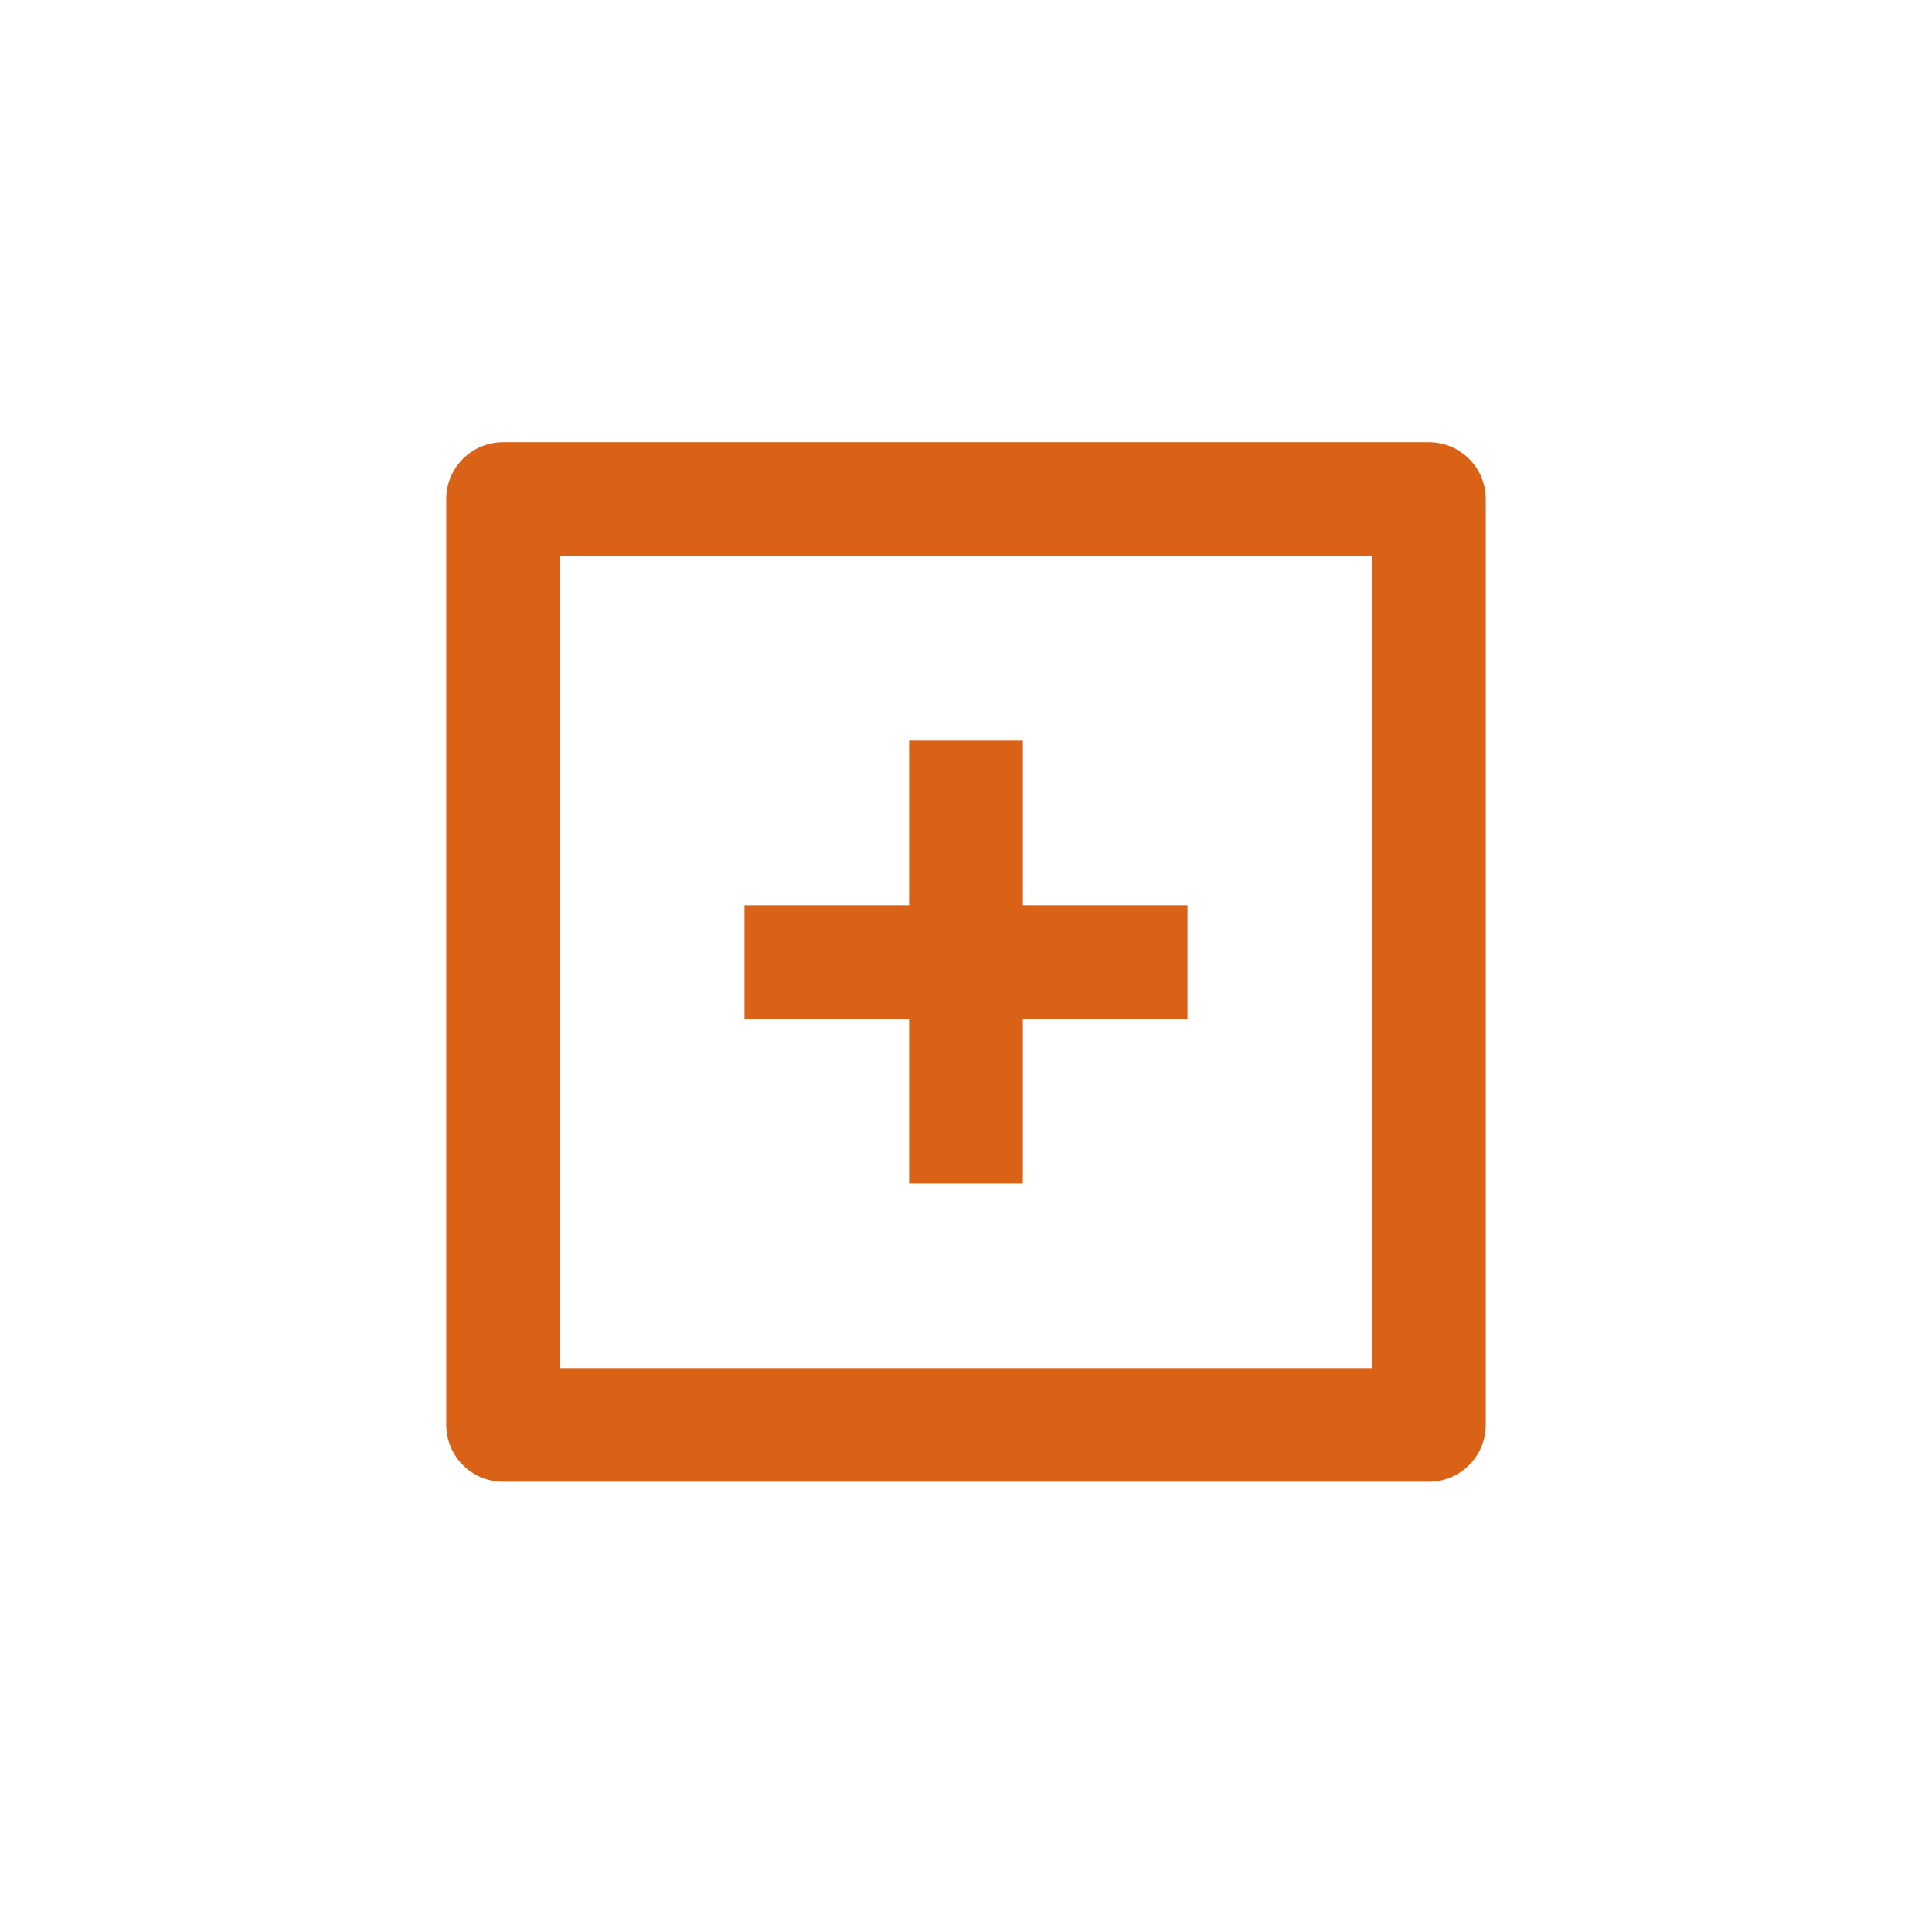
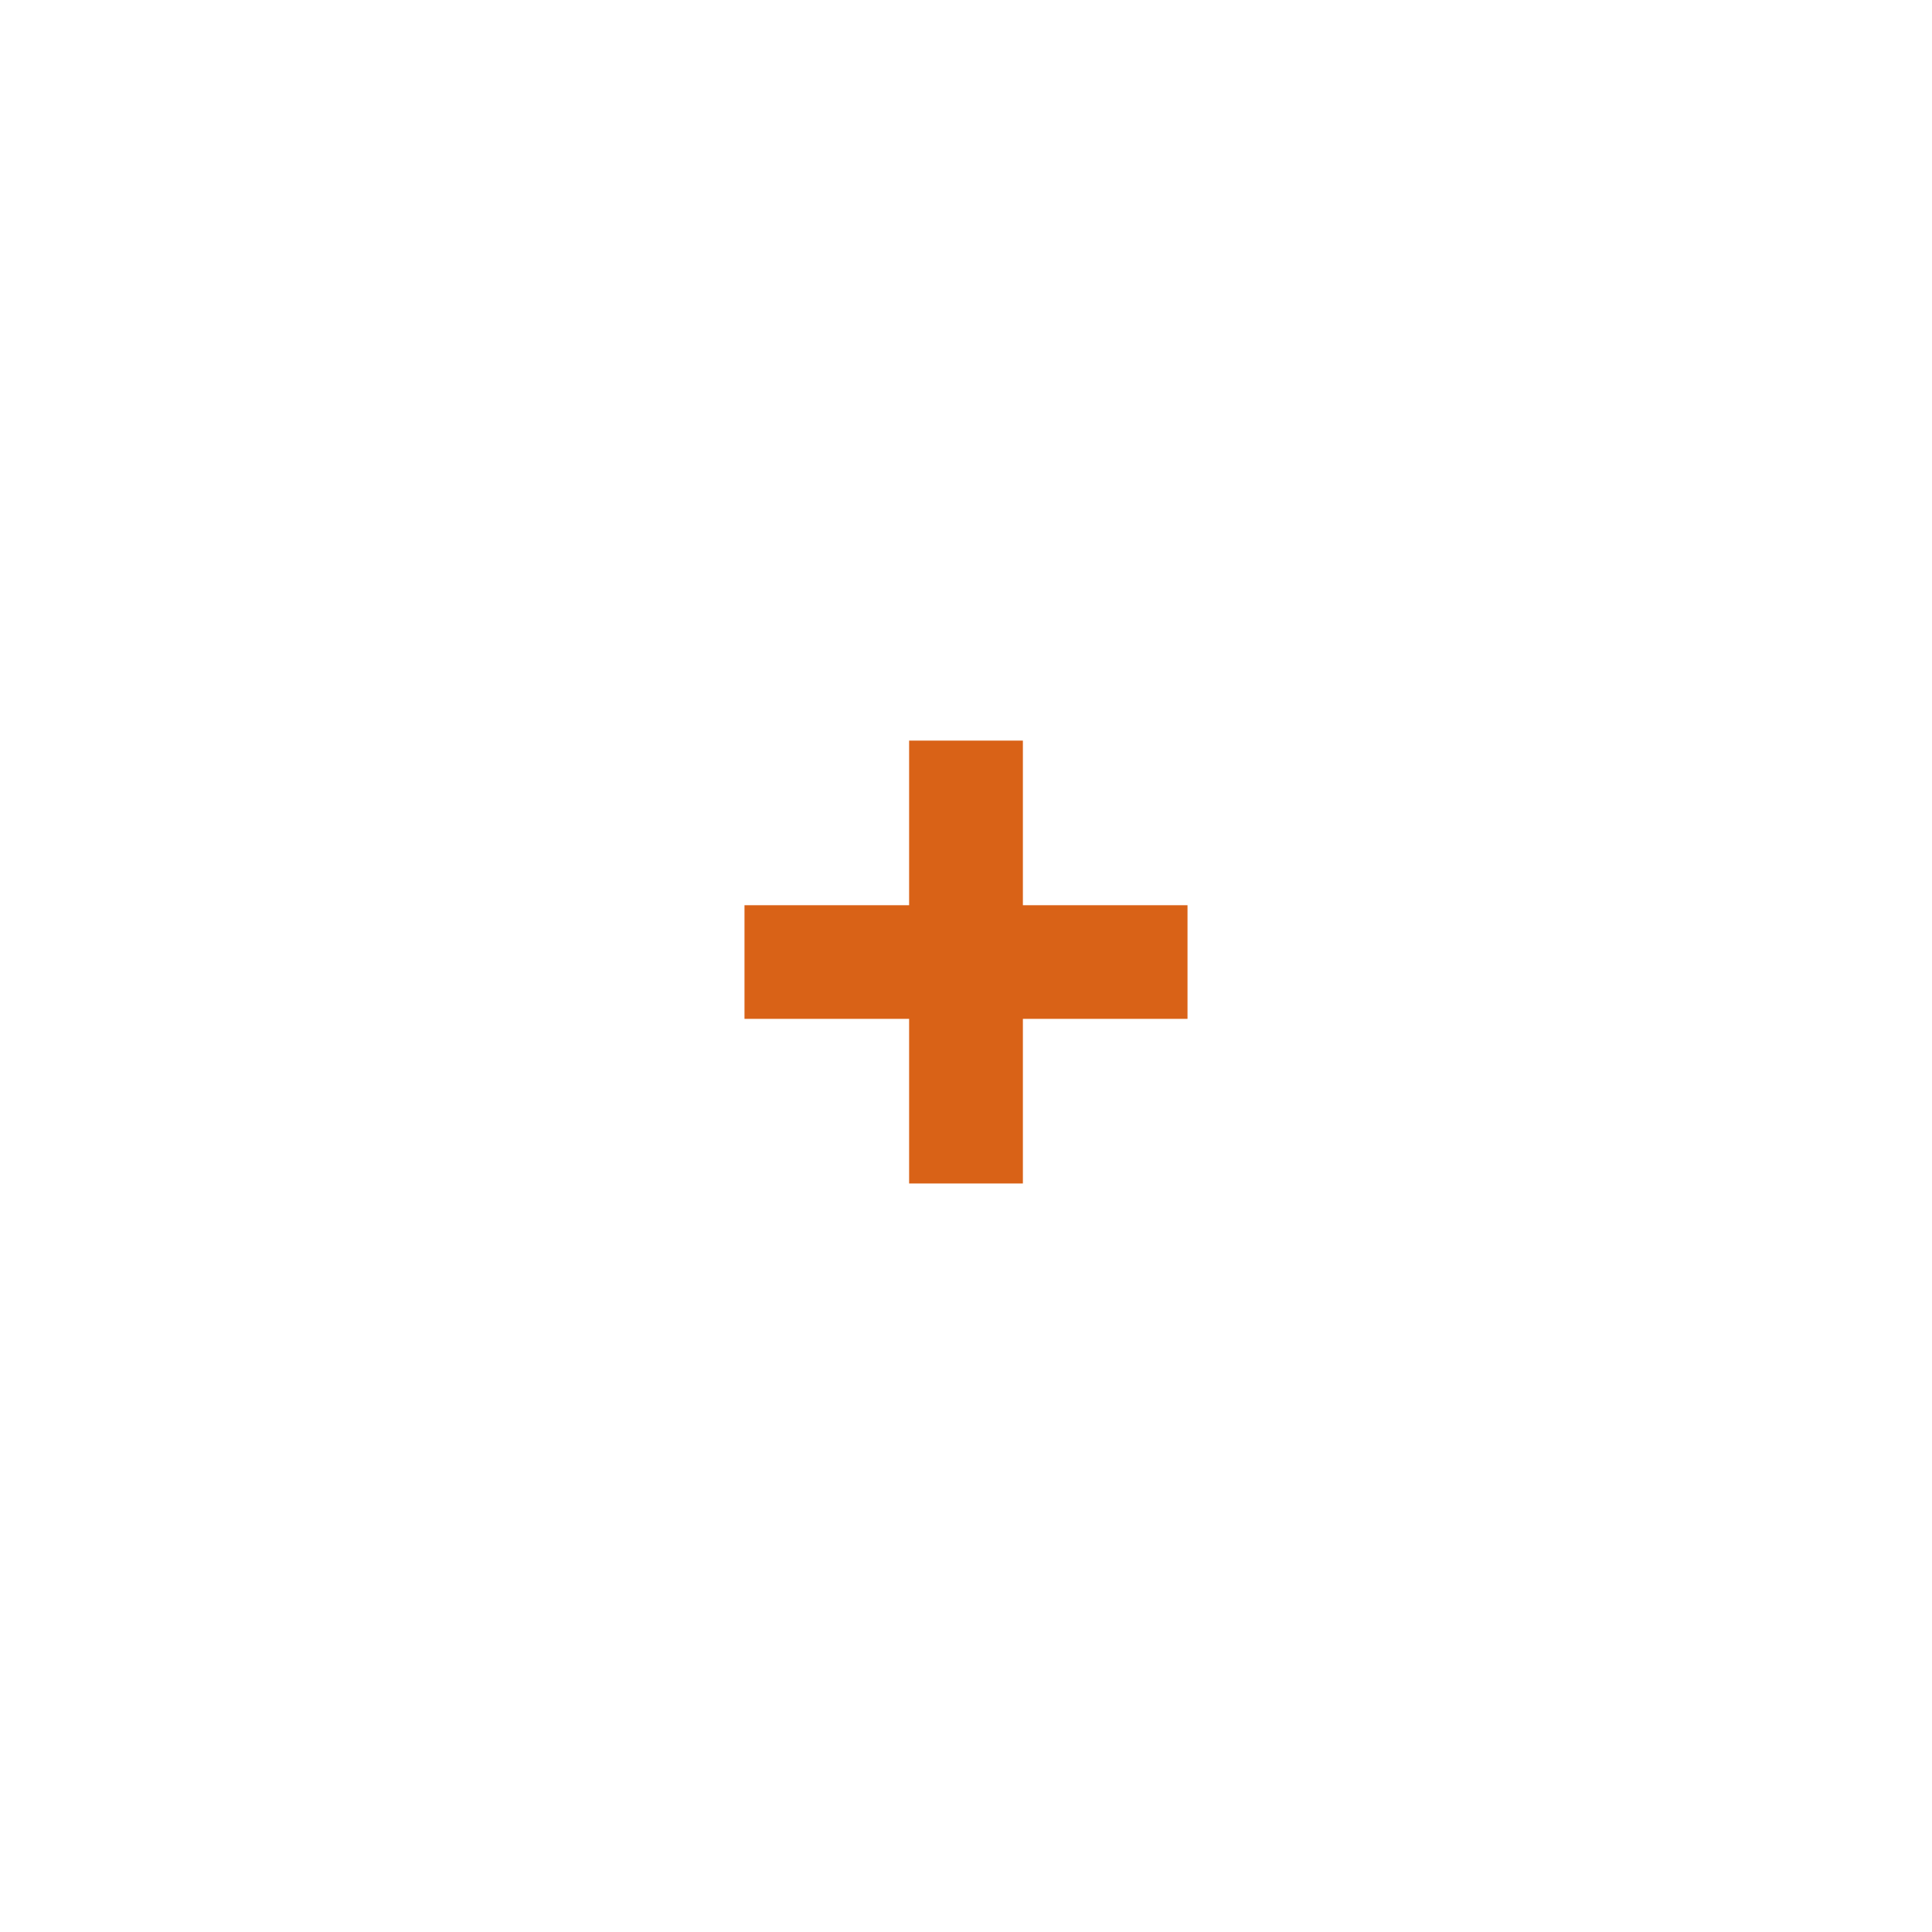
<svg xmlns="http://www.w3.org/2000/svg" id="Layer_1" version="1.1" viewBox="0 0 144 144">
  <defs>
    <style>
      .st0 {
        fill: #d96217;
      }
    </style>
  </defs>
-   <path class="st0" d="M106.5,110.44H37.5c-2.34,0-4.24-1.9-4.24-4.24V37.2c0-2.34,1.9-4.24,4.24-4.24h69c2.34,0,4.24,1.9,4.24,4.24v69c0,2.34-1.9,4.24-4.24,4.24ZM41.74,101.97h60.52v-60.53h-60.52v60.53Z" />
  <polygon class="st0" points="88.51 67.47 76.24 67.47 76.24 55.2 67.76 55.2 67.76 67.47 55.49 67.47 55.49 75.94 67.76 75.94 67.76 88.21 76.24 88.21 76.24 75.94 88.51 75.94 88.51 67.47" />
</svg>